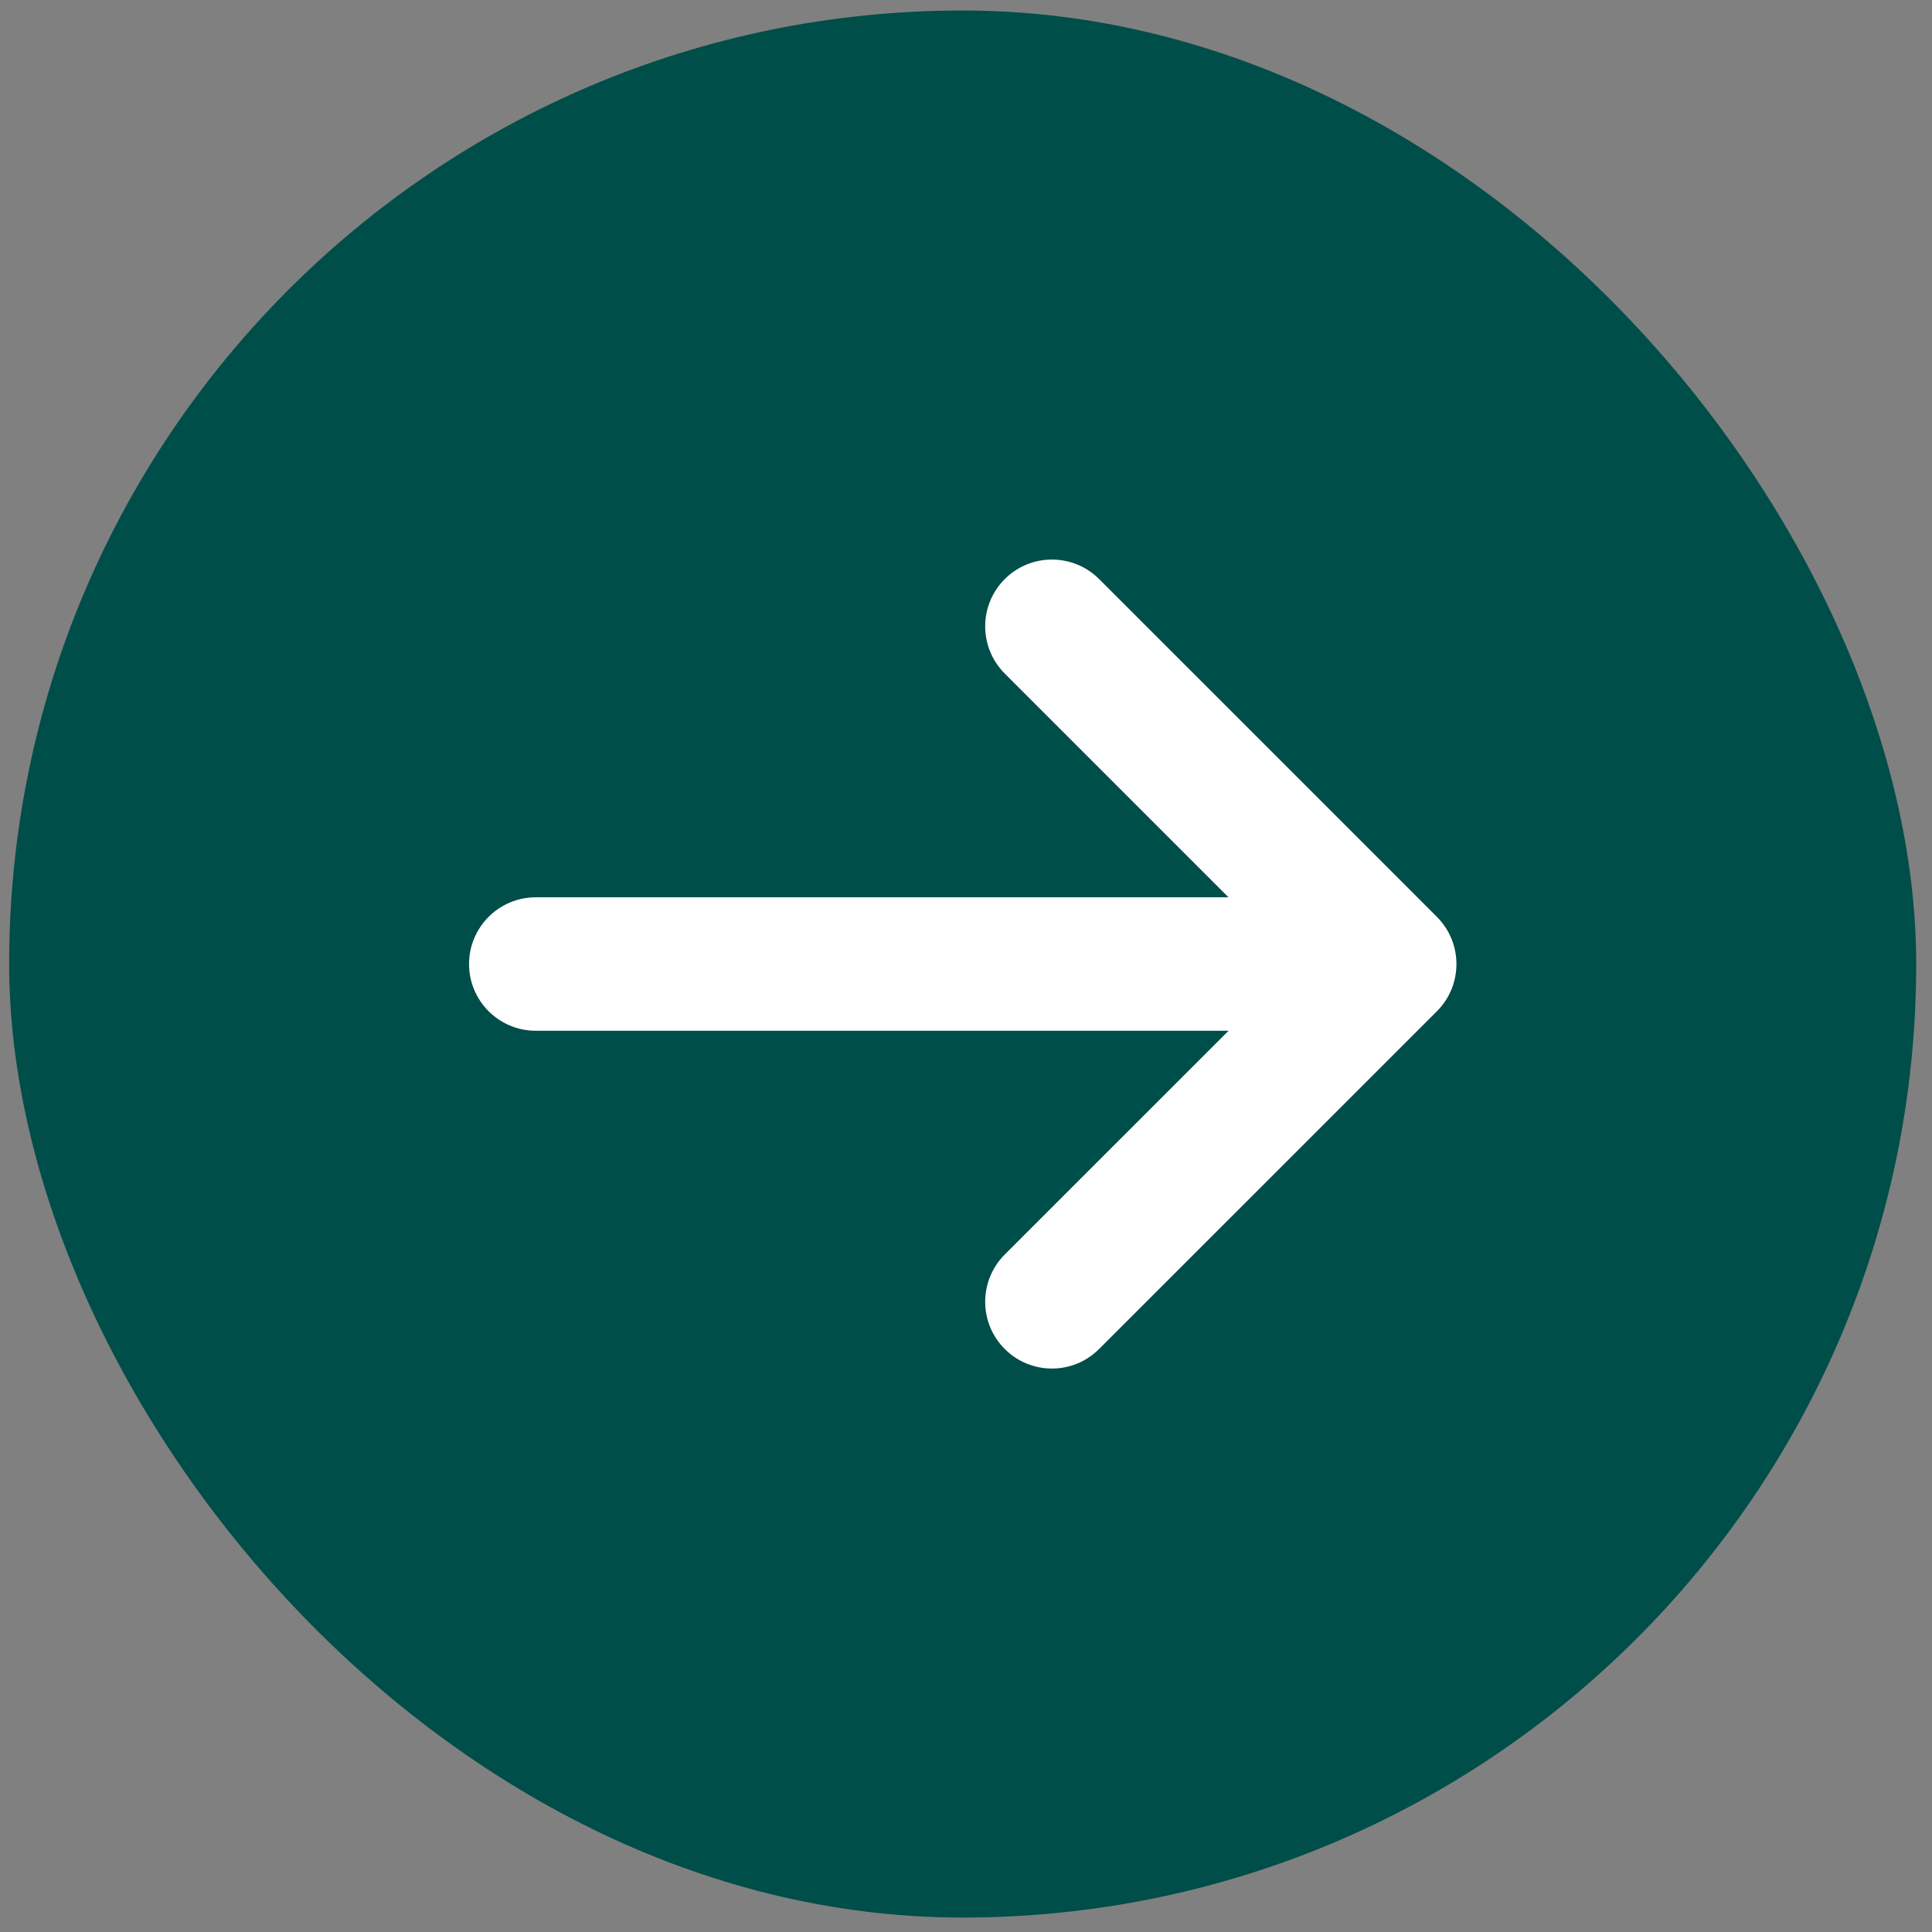
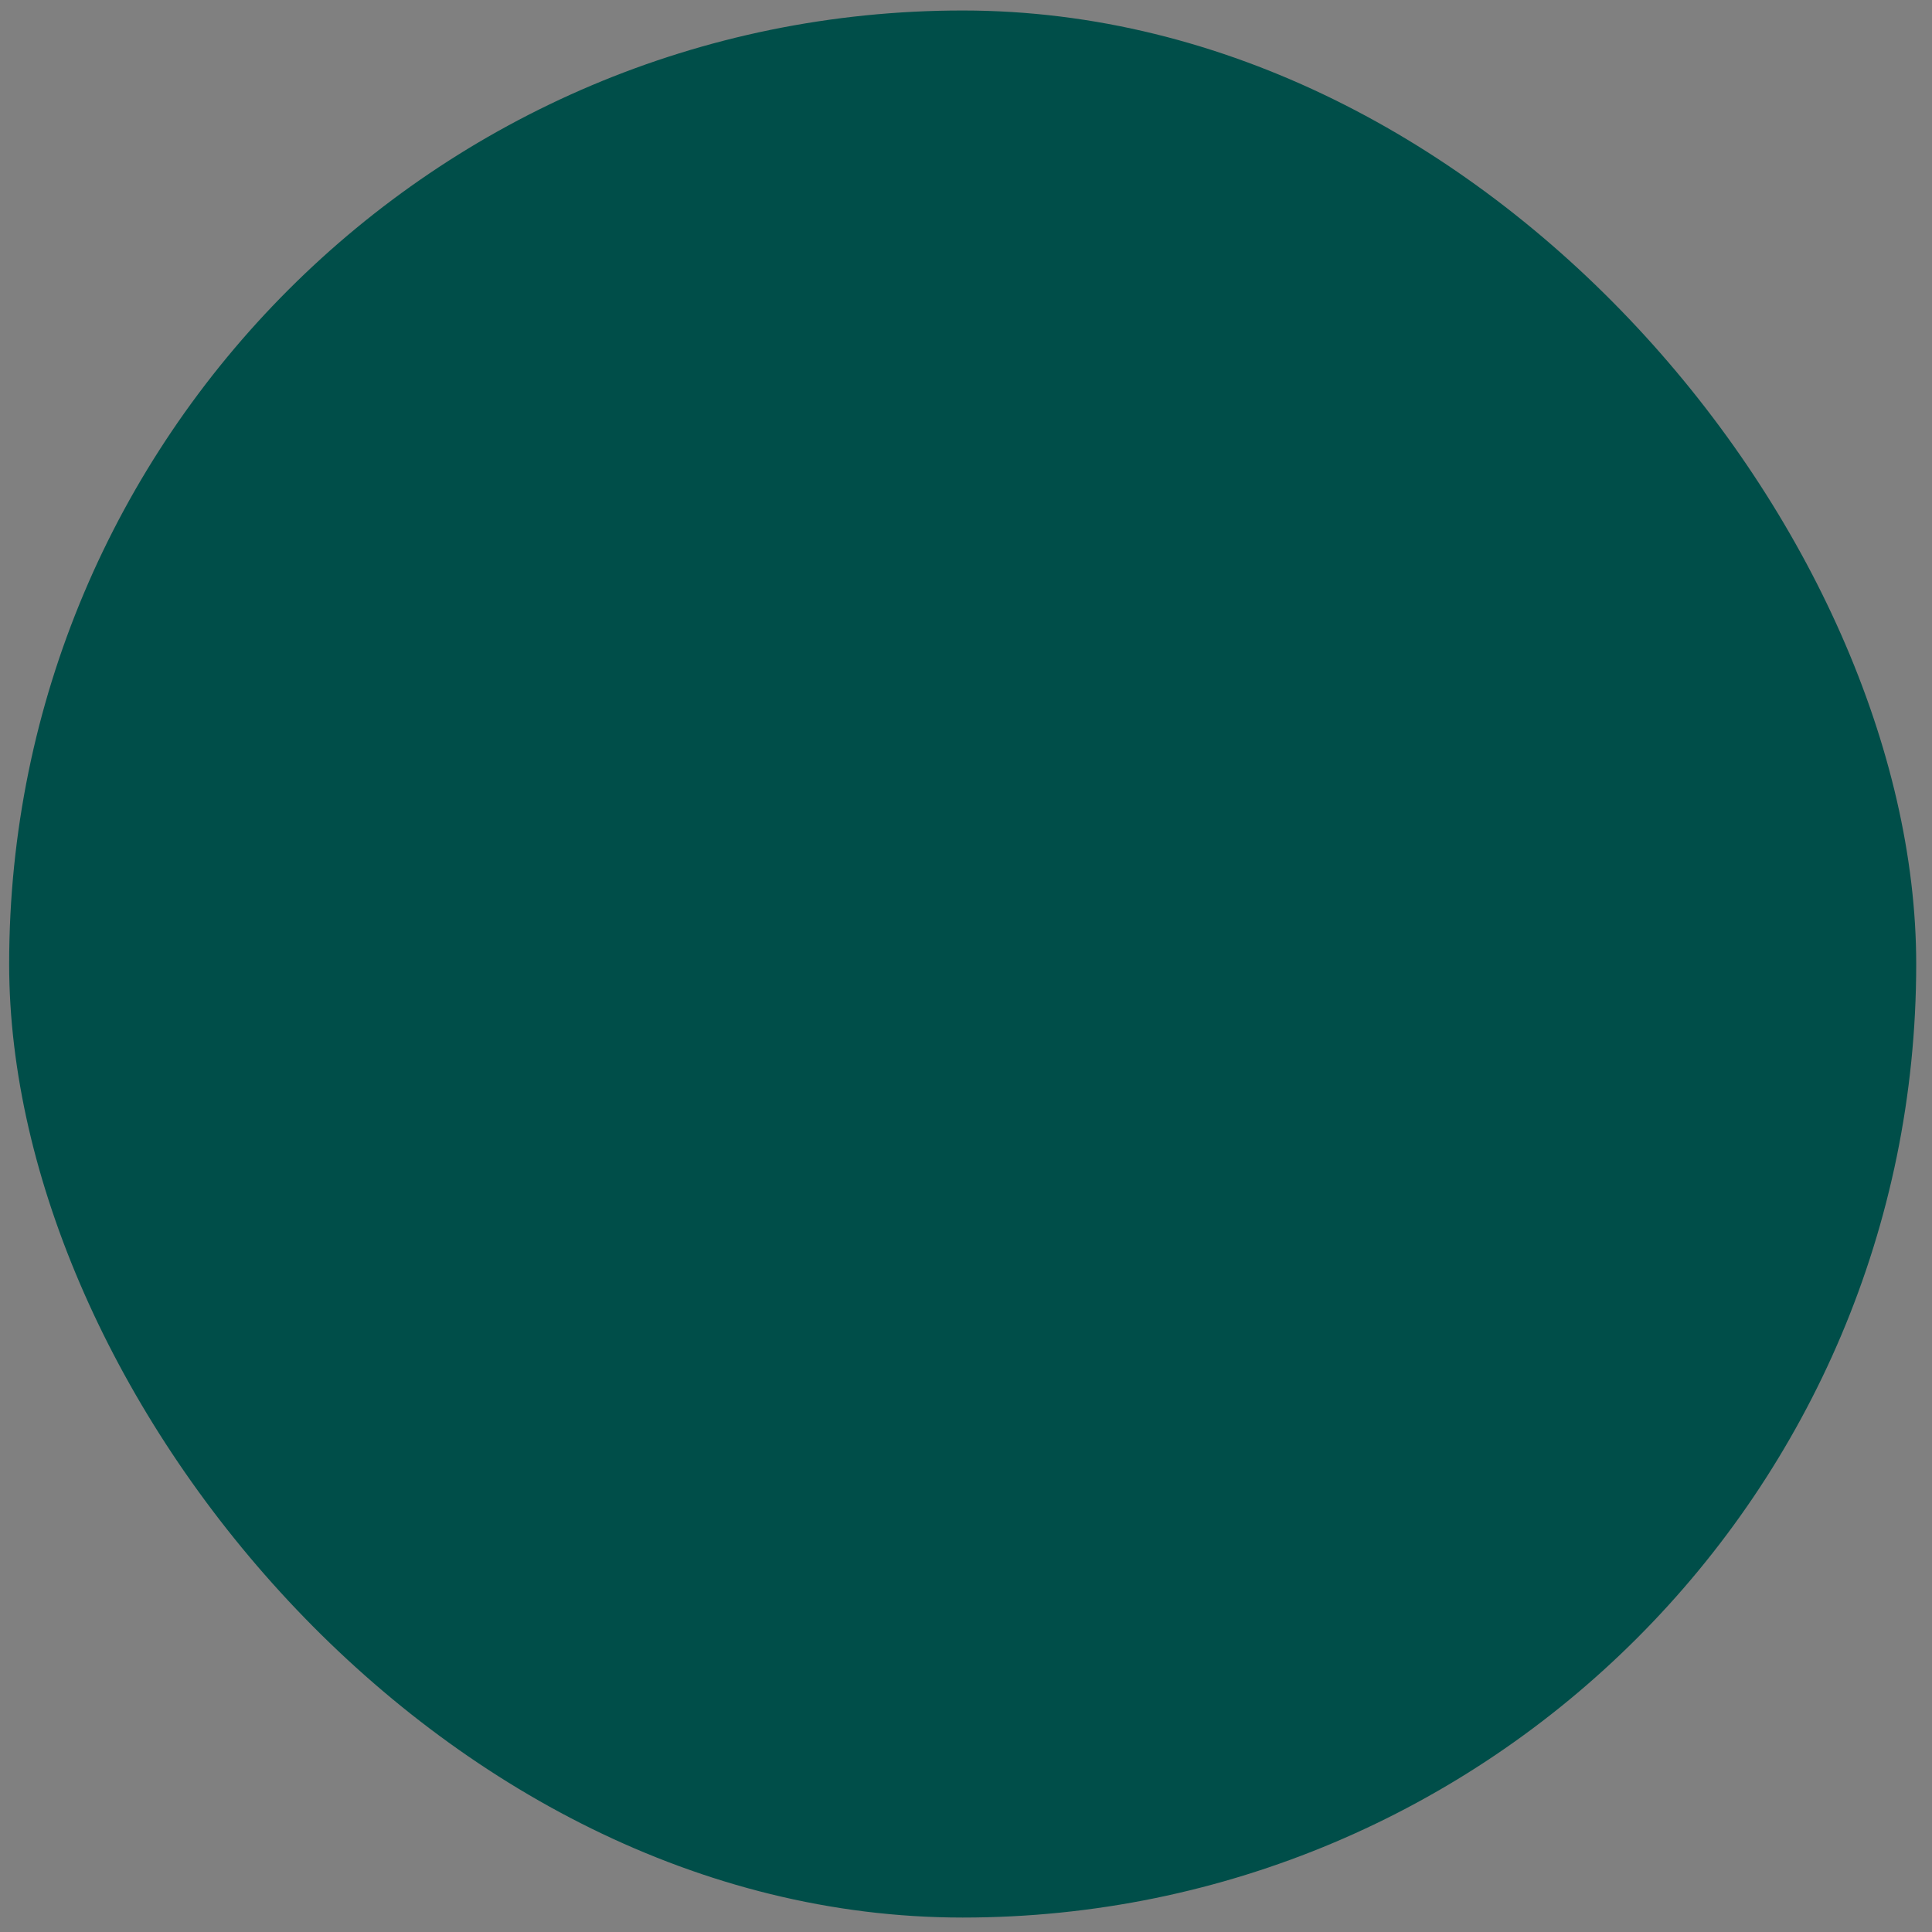
<svg xmlns="http://www.w3.org/2000/svg" width="23" height="23" viewBox="0 0 23 23" fill="none">
  <rect x="0" y="0" width="23" height="23" fill="#808080" stroke="none" />
  <g clip-path="url(#clip0_1272_2010)">
    <rect x="0.109" y="0.125" width="22.703" height="22.703" rx="11.351" fill="#004E49" />
-     <path fill-rule="evenodd" clip-rule="evenodd" d="M13.085 6.894C12.775 6.584 12.271 6.584 11.961 6.894C11.651 7.205 11.651 7.708 11.961 8.018L14.625 10.682H6.379C5.94 10.682 5.584 11.038 5.584 11.477C5.584 11.915 5.94 12.271 6.379 12.271H14.626L11.961 14.935C11.651 15.246 11.651 15.749 11.961 16.059C12.271 16.37 12.775 16.37 13.085 16.059L17.106 12.039C17.416 11.729 17.416 11.225 17.106 10.915L13.085 6.894Z" fill="white" />
  </g>
  <defs>
    <clipPath id="clip0_1272_2010">
      <rect x="0.109" y="0.125" width="22.703" height="22.703" rx="11.351" fill="white" />
    </clipPath>
  </defs>
</svg>